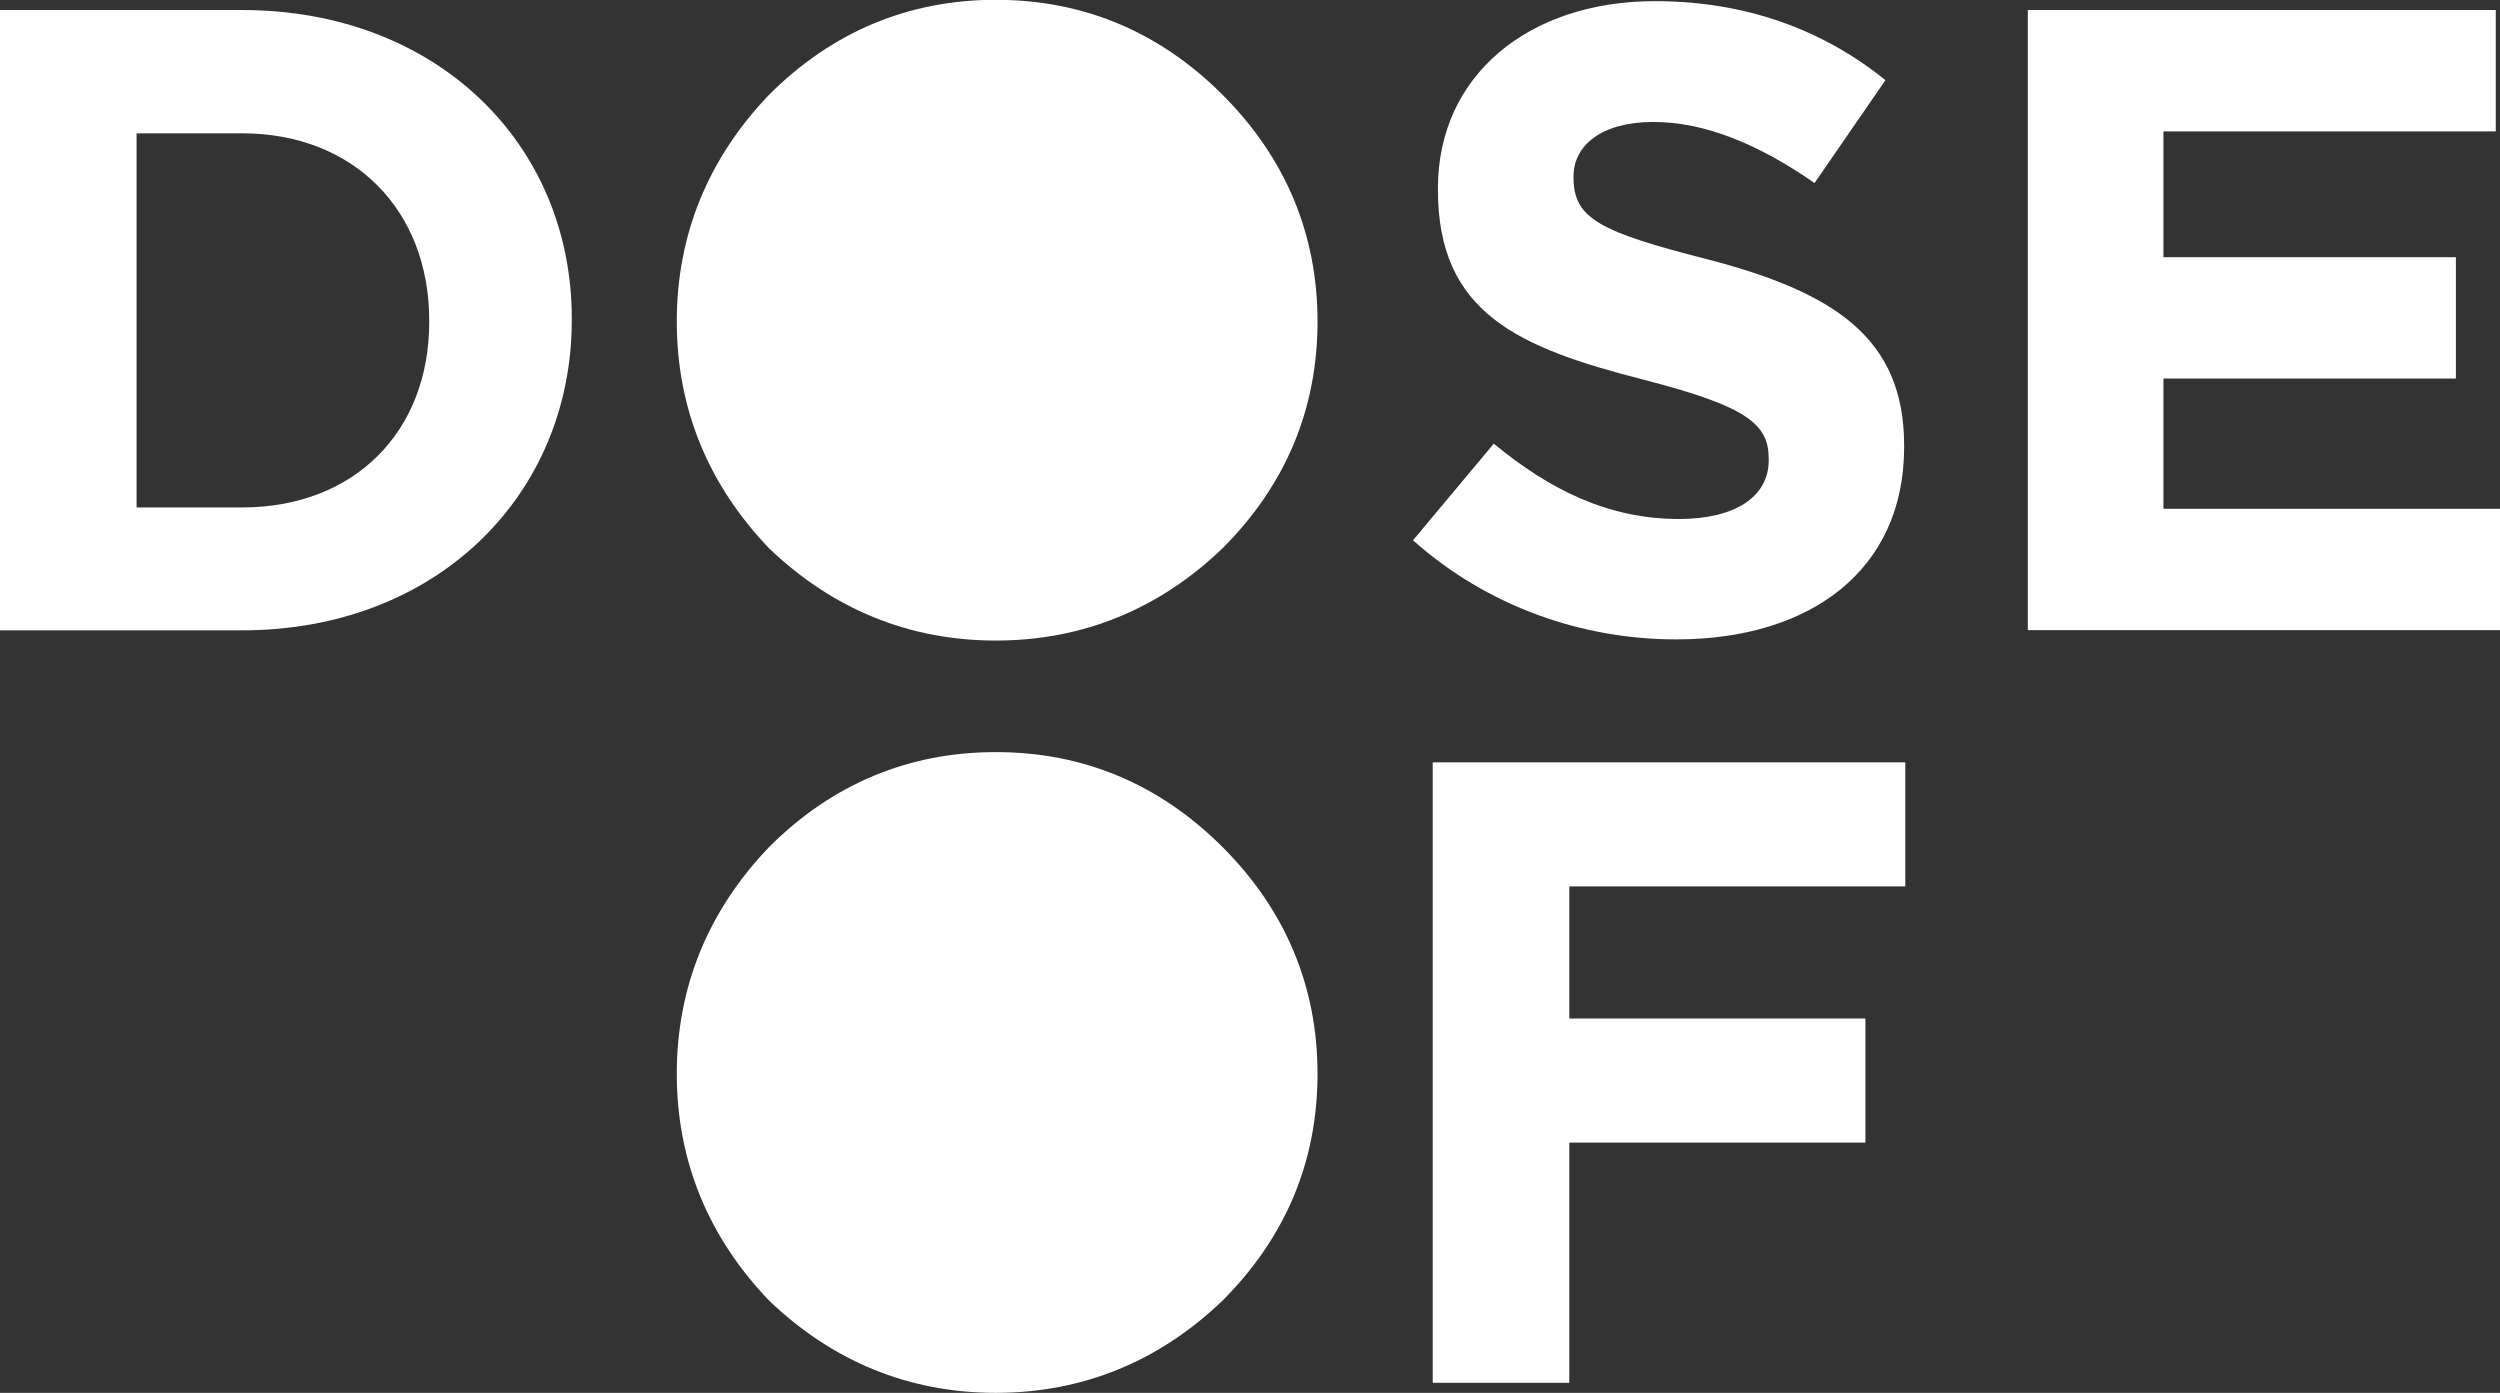
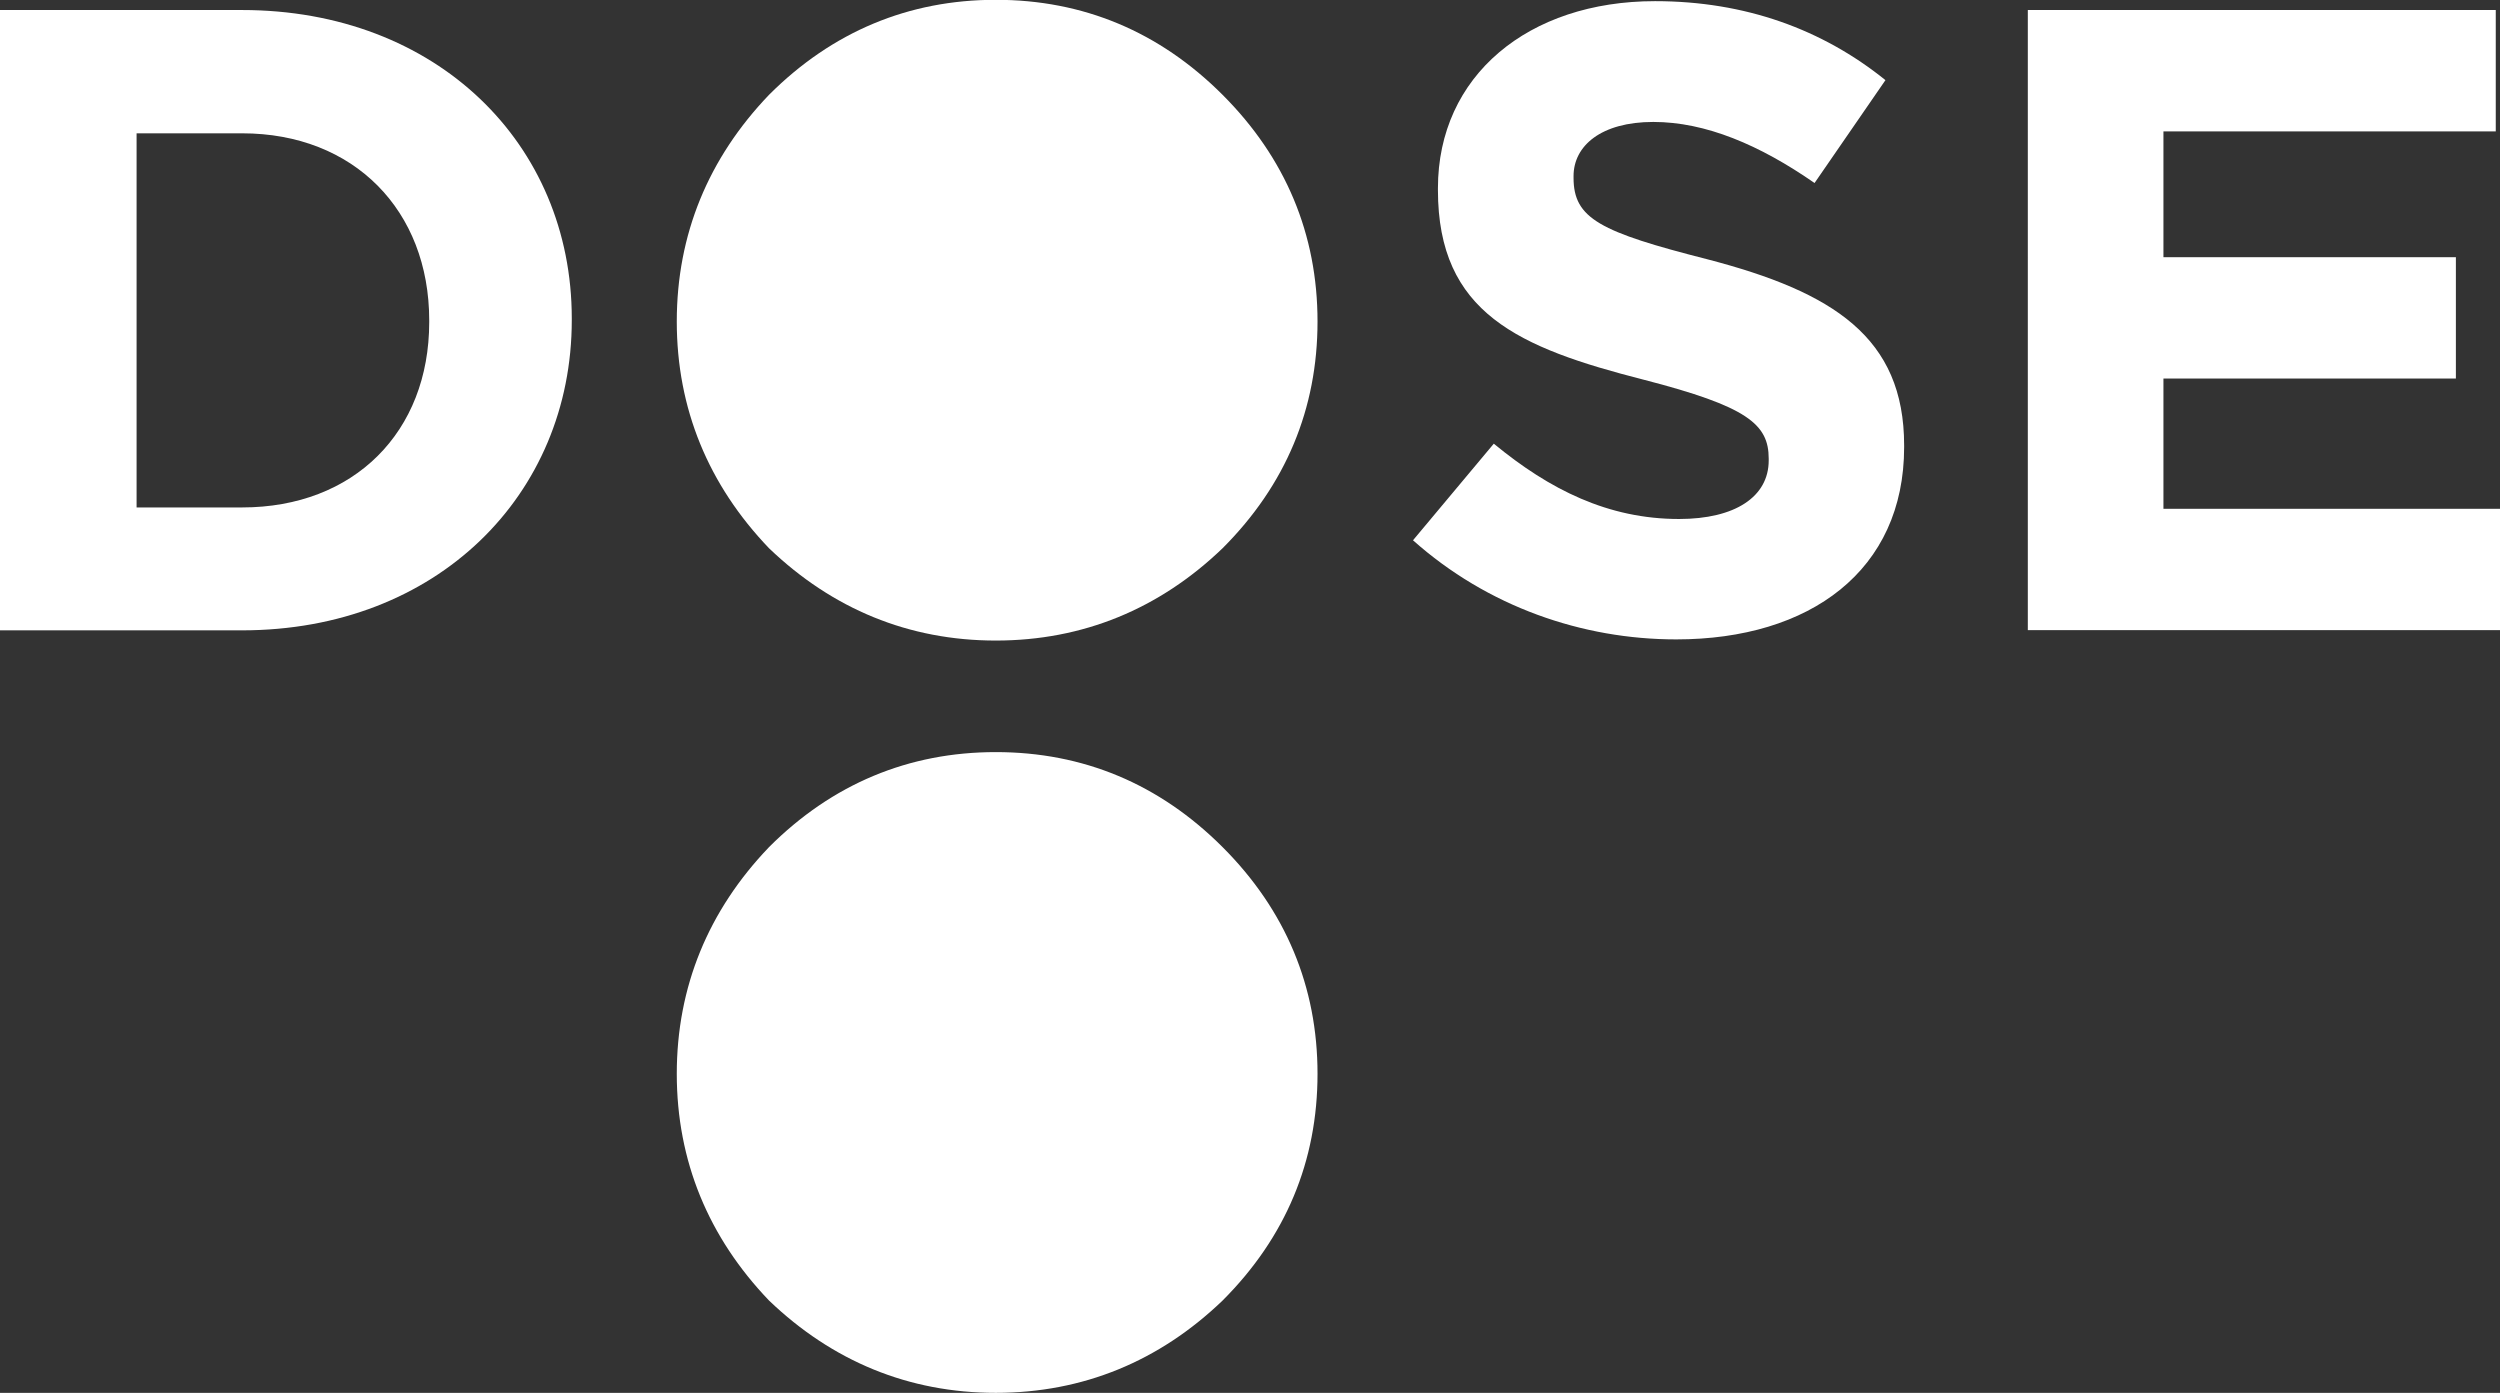
<svg xmlns="http://www.w3.org/2000/svg" viewBox="0 0 129.77 72.3" data-sanitized-data-name="Layer 2" data-name="Layer 2" id="Layer_2">
  <rect x="0" y="0" width="129.77" height="72.3" fill="#333333" stroke="none" />
  <defs>
    <style>
      .cls-1 {
        fill: #fff;
        stroke-width: 0px;
      }
    </style>
  </defs>
  <g data-sanitized-data-name="Layer 1" data-name="Layer 1" id="Layer_1-2">
    <g>
      <g>
        <path d="m0,.52h12.56c10.12,0,17.12,6.95,17.12,16.01v.09c0,9.06-6.99,16.1-17.12,16.1H0V.52Zm7.09,6.4v19.42h5.48c5.8,0,9.71-3.91,9.71-9.62v-.09c0-5.71-3.91-9.71-9.71-9.71h-5.48Z" class="cls-1" />
        <path d="m73.35,28.04l4.19-5.01c2.9,2.39,5.94,3.91,9.62,3.91,2.9,0,4.65-1.15,4.65-3.04v-.09c0-1.79-1.1-2.71-6.49-4.1-6.49-1.66-10.68-3.45-10.68-9.85v-.09C74.64,3.93,79.33.06,85.91.06c4.69,0,8.7,1.47,11.96,4.1l-3.68,5.34c-2.85-1.98-5.66-3.17-8.37-3.17s-4.14,1.24-4.14,2.81v.09c0,2.12,1.38,2.81,6.95,4.23,6.53,1.7,10.21,4.05,10.21,9.66v.09c0,6.4-4.88,9.98-11.83,9.98-4.88,0-9.8-1.7-13.67-5.15Z" class="cls-1" />
        <path d="m105.25.52h24.3v6.3h-17.25v6.53h15.18v6.3h-15.18v6.76h17.49v6.3h-24.53V.52Z" class="cls-1" />
      </g>
-       <path d="m74.38,39.57h24.52v6.44h-17.44v6.86h15.37v6.44h-15.37v12.47h-7.09v-32.21Z" class="cls-1" />
      <path d="m51.69,33.25c-4.52,0-8.48-1.64-11.77-4.79-3.15-3.29-4.79-7.25-4.79-11.77s1.64-8.48,4.79-11.77c3.28-3.28,7.25-4.93,11.77-4.93s8.48,1.64,11.77,4.93c3.28,3.28,4.93,7.25,4.93,11.77s-1.64,8.48-4.93,11.77c-3.28,3.15-7.25,4.79-11.77,4.79Z" class="cls-1" />
      <path d="m51.69,72.3c-4.52,0-8.48-1.64-11.77-4.79-3.15-3.29-4.79-7.25-4.79-11.77s1.64-8.48,4.79-11.77c3.28-3.28,7.25-4.93,11.77-4.93s8.48,1.64,11.77,4.93c3.28,3.28,4.93,7.25,4.93,11.77s-1.64,8.48-4.93,11.77c-3.28,3.15-7.25,4.79-11.77,4.79Z" class="cls-1" />
    </g>
  </g>
</svg>